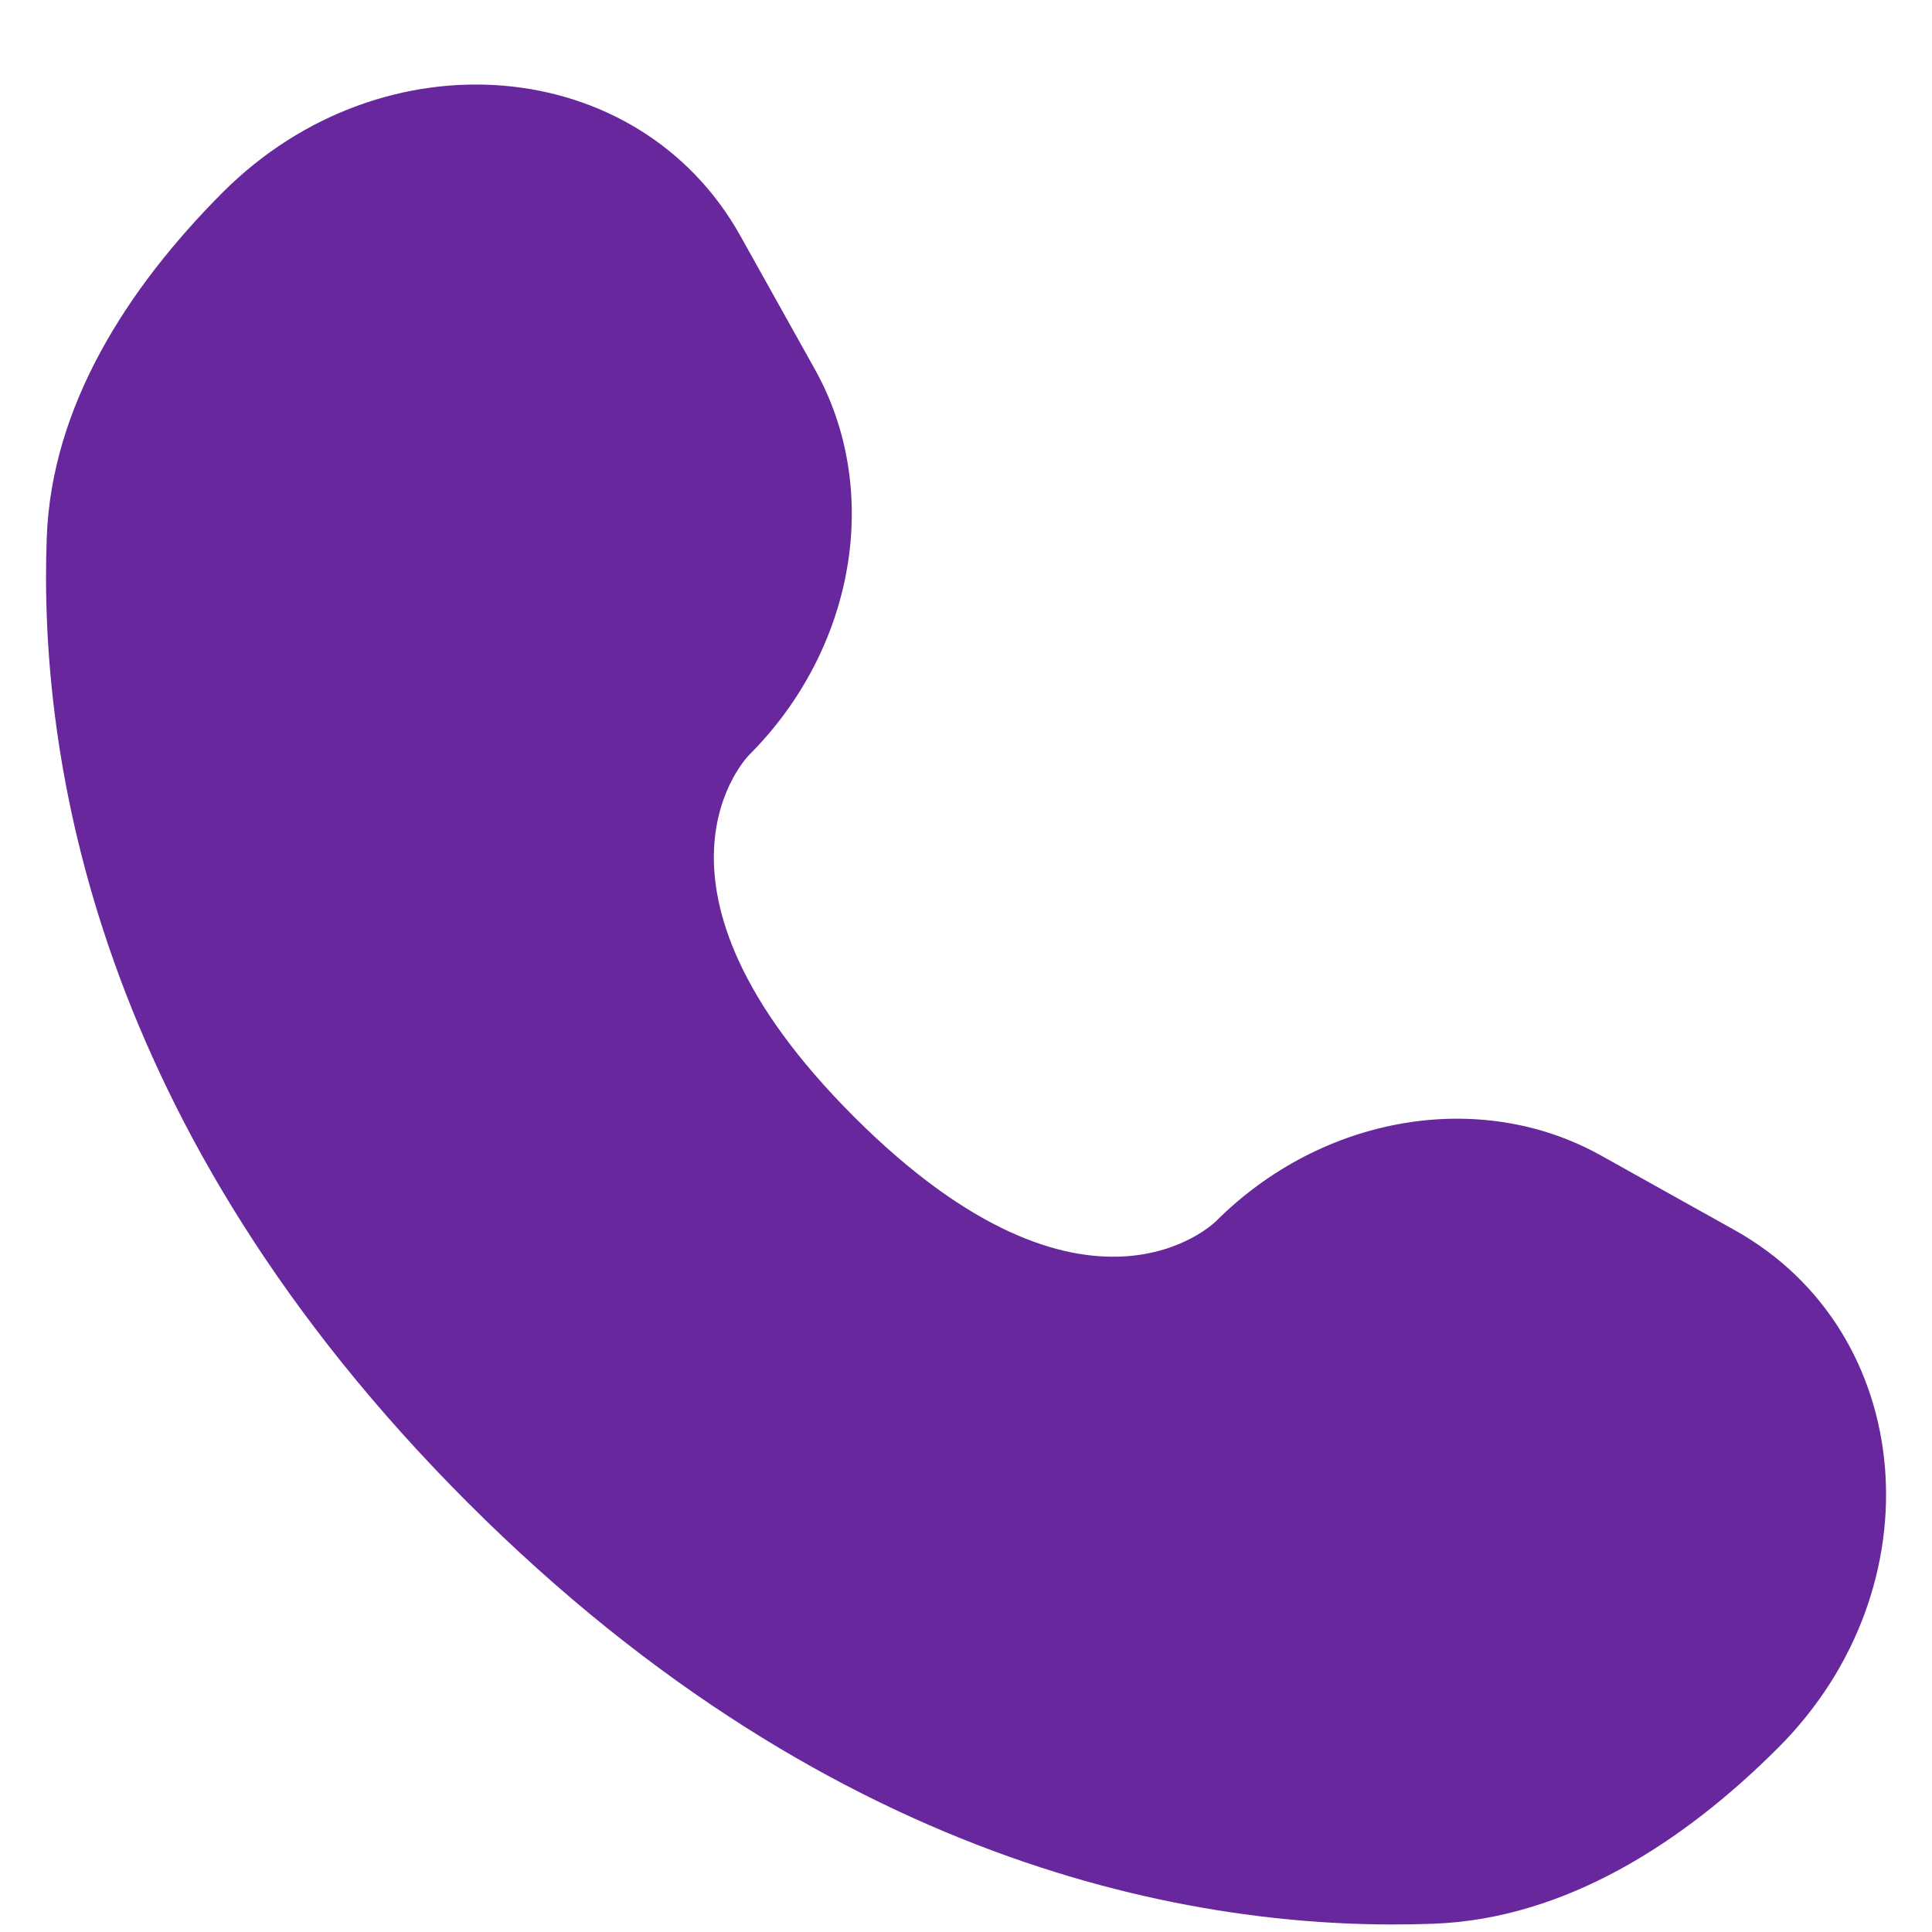
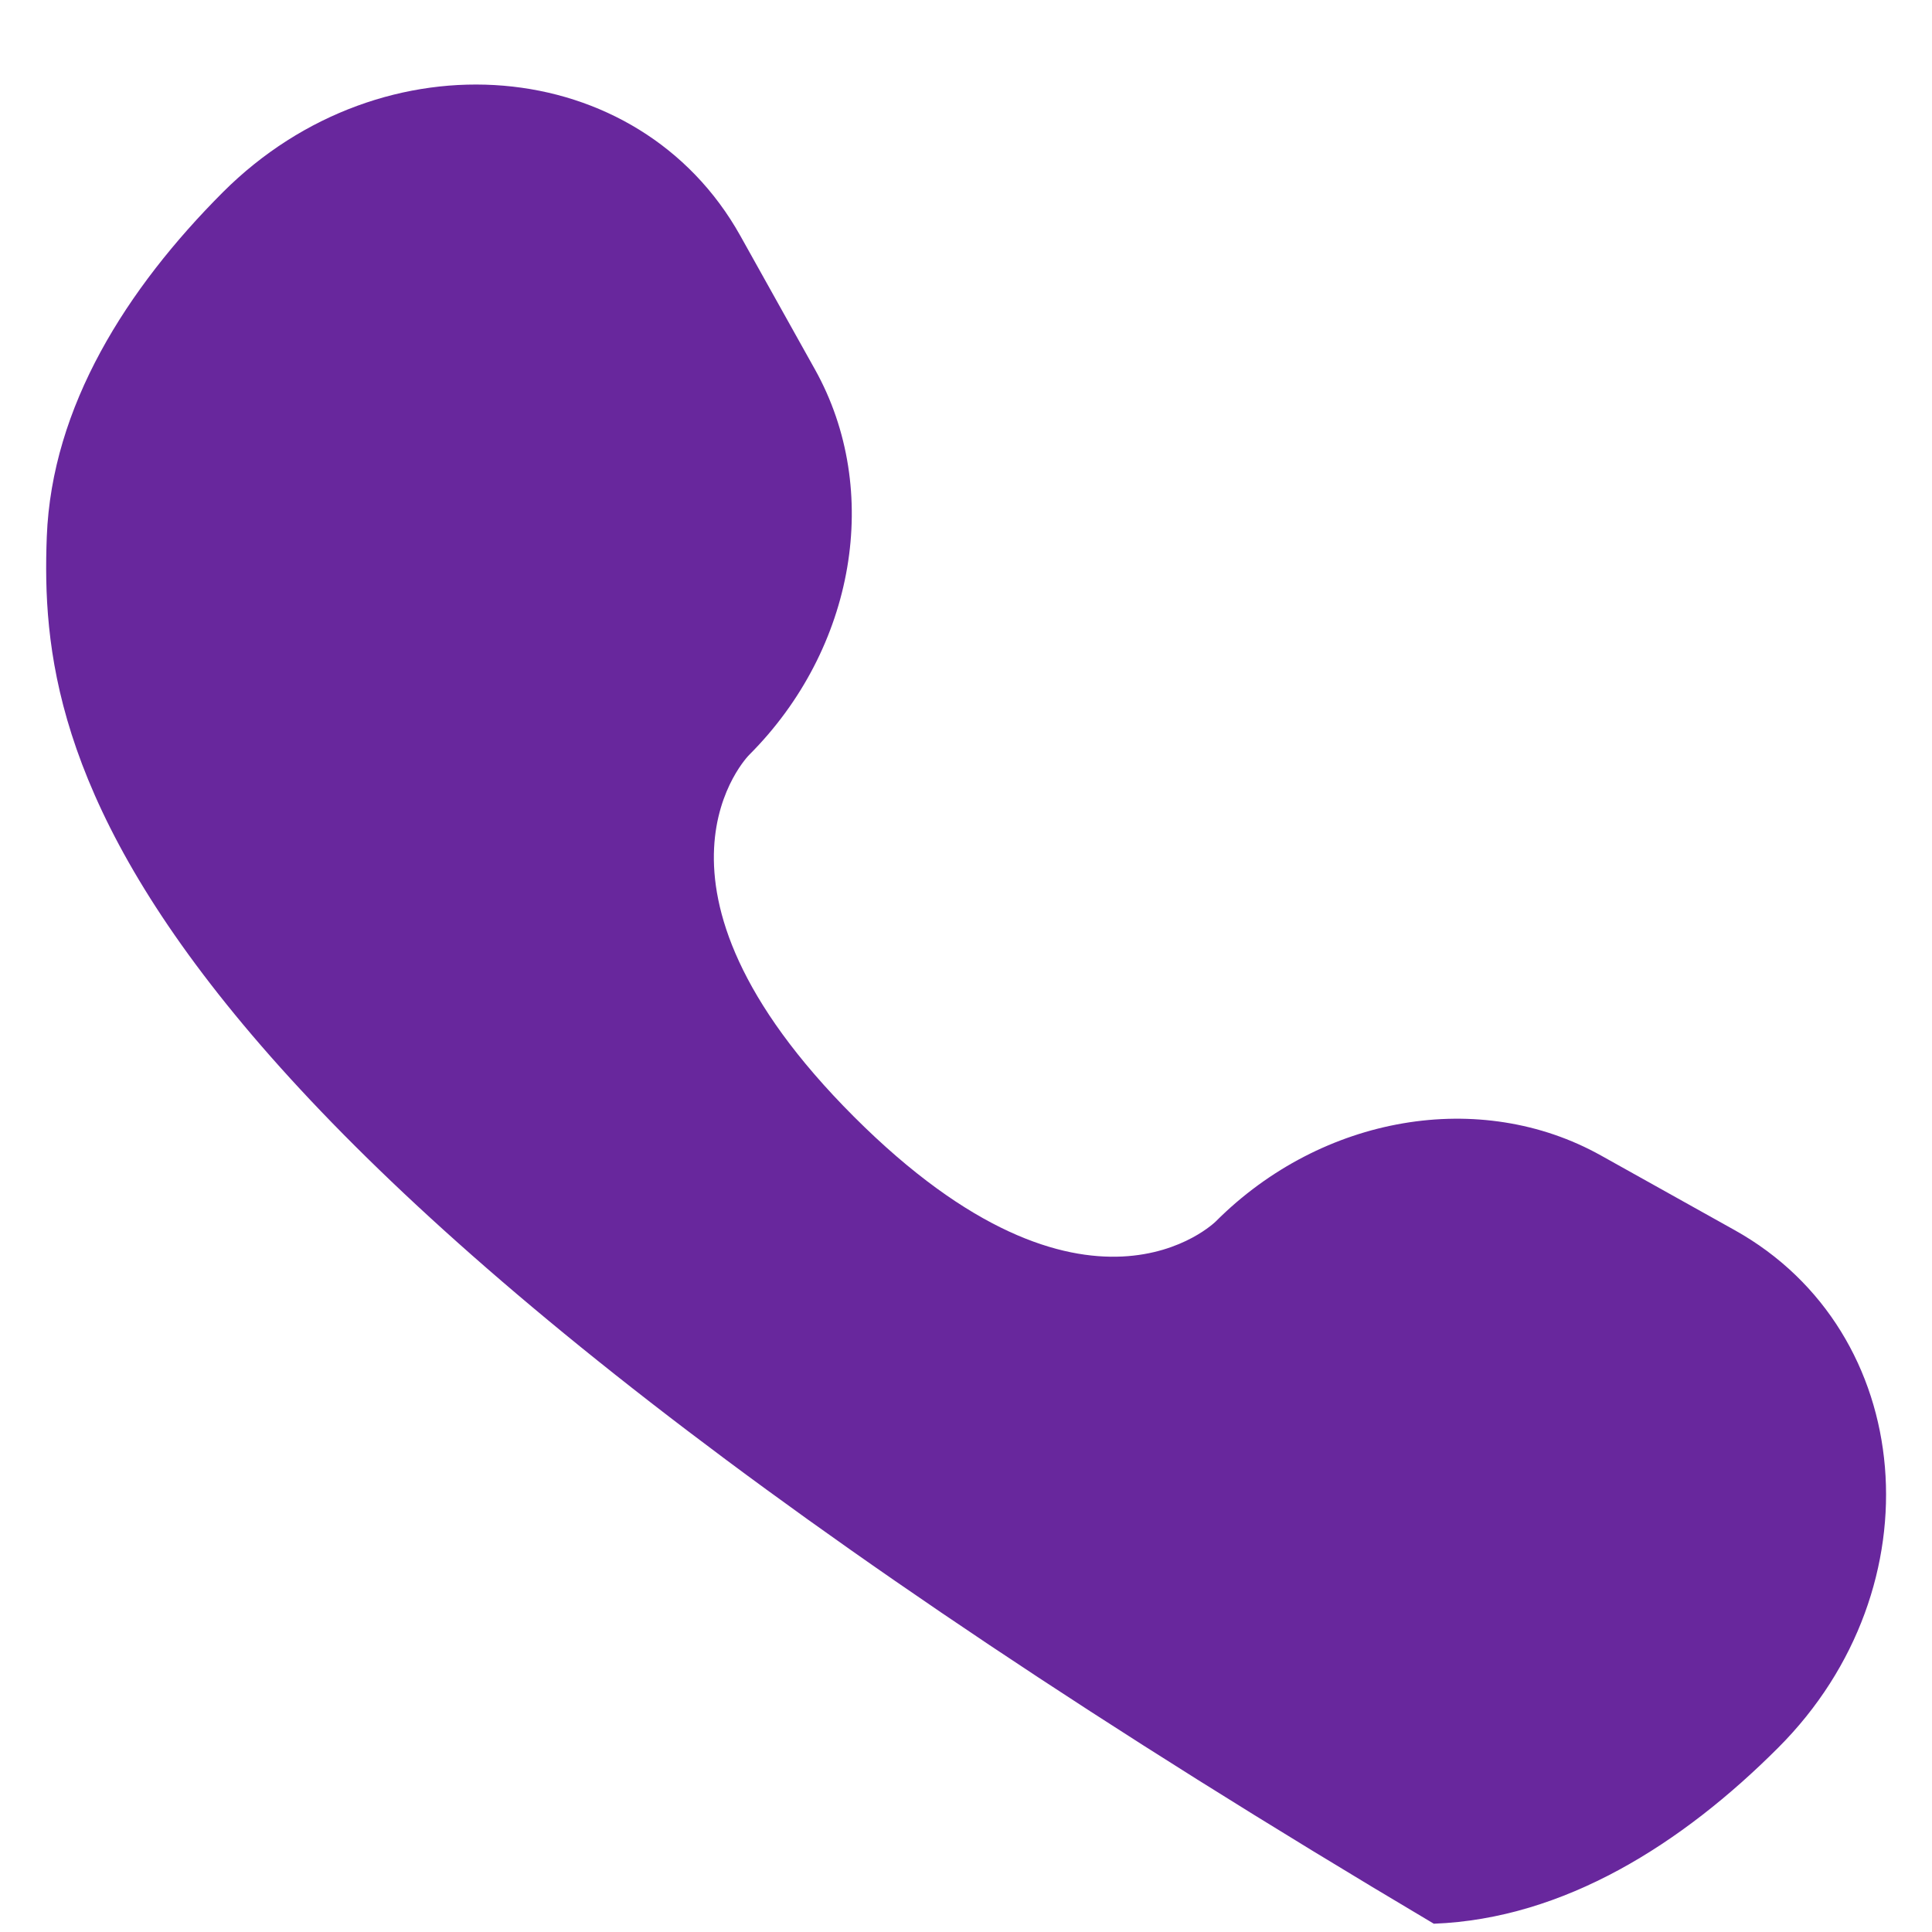
<svg xmlns="http://www.w3.org/2000/svg" width="14" height="14" viewBox="0 0 14 14" fill="none">
-   <path d="M5.365 1.709L5.906 2.678C6.394 3.553 6.198 4.7 5.43 5.469C5.43 5.469 5.43 5.469 5.43 5.469C5.429 5.469 4.497 6.401 6.188 8.092C7.878 9.782 8.81 8.851 8.811 8.85C9.58 8.081 10.727 7.885 11.601 8.373L12.57 8.914C13.891 9.651 14.047 11.503 12.886 12.664C12.189 13.362 11.334 13.904 10.39 13.94C8.8 14.001 6.099 13.598 3.39 10.889C0.682 8.18 0.279 5.48 0.339 3.89C0.375 2.945 0.918 2.091 1.615 1.393C2.776 0.233 4.628 0.389 5.365 1.709Z" fill="#68279D" />
+   <path d="M5.365 1.709L5.906 2.678C6.394 3.553 6.198 4.7 5.43 5.469C5.43 5.469 5.43 5.469 5.43 5.469C5.429 5.469 4.497 6.401 6.188 8.092C7.878 9.782 8.81 8.851 8.811 8.85C9.58 8.081 10.727 7.885 11.601 8.373L12.57 8.914C13.891 9.651 14.047 11.503 12.886 12.664C12.189 13.362 11.334 13.904 10.39 13.94C0.682 8.18 0.279 5.48 0.339 3.89C0.375 2.945 0.918 2.091 1.615 1.393C2.776 0.233 4.628 0.389 5.365 1.709Z" fill="#68279D" />
</svg>